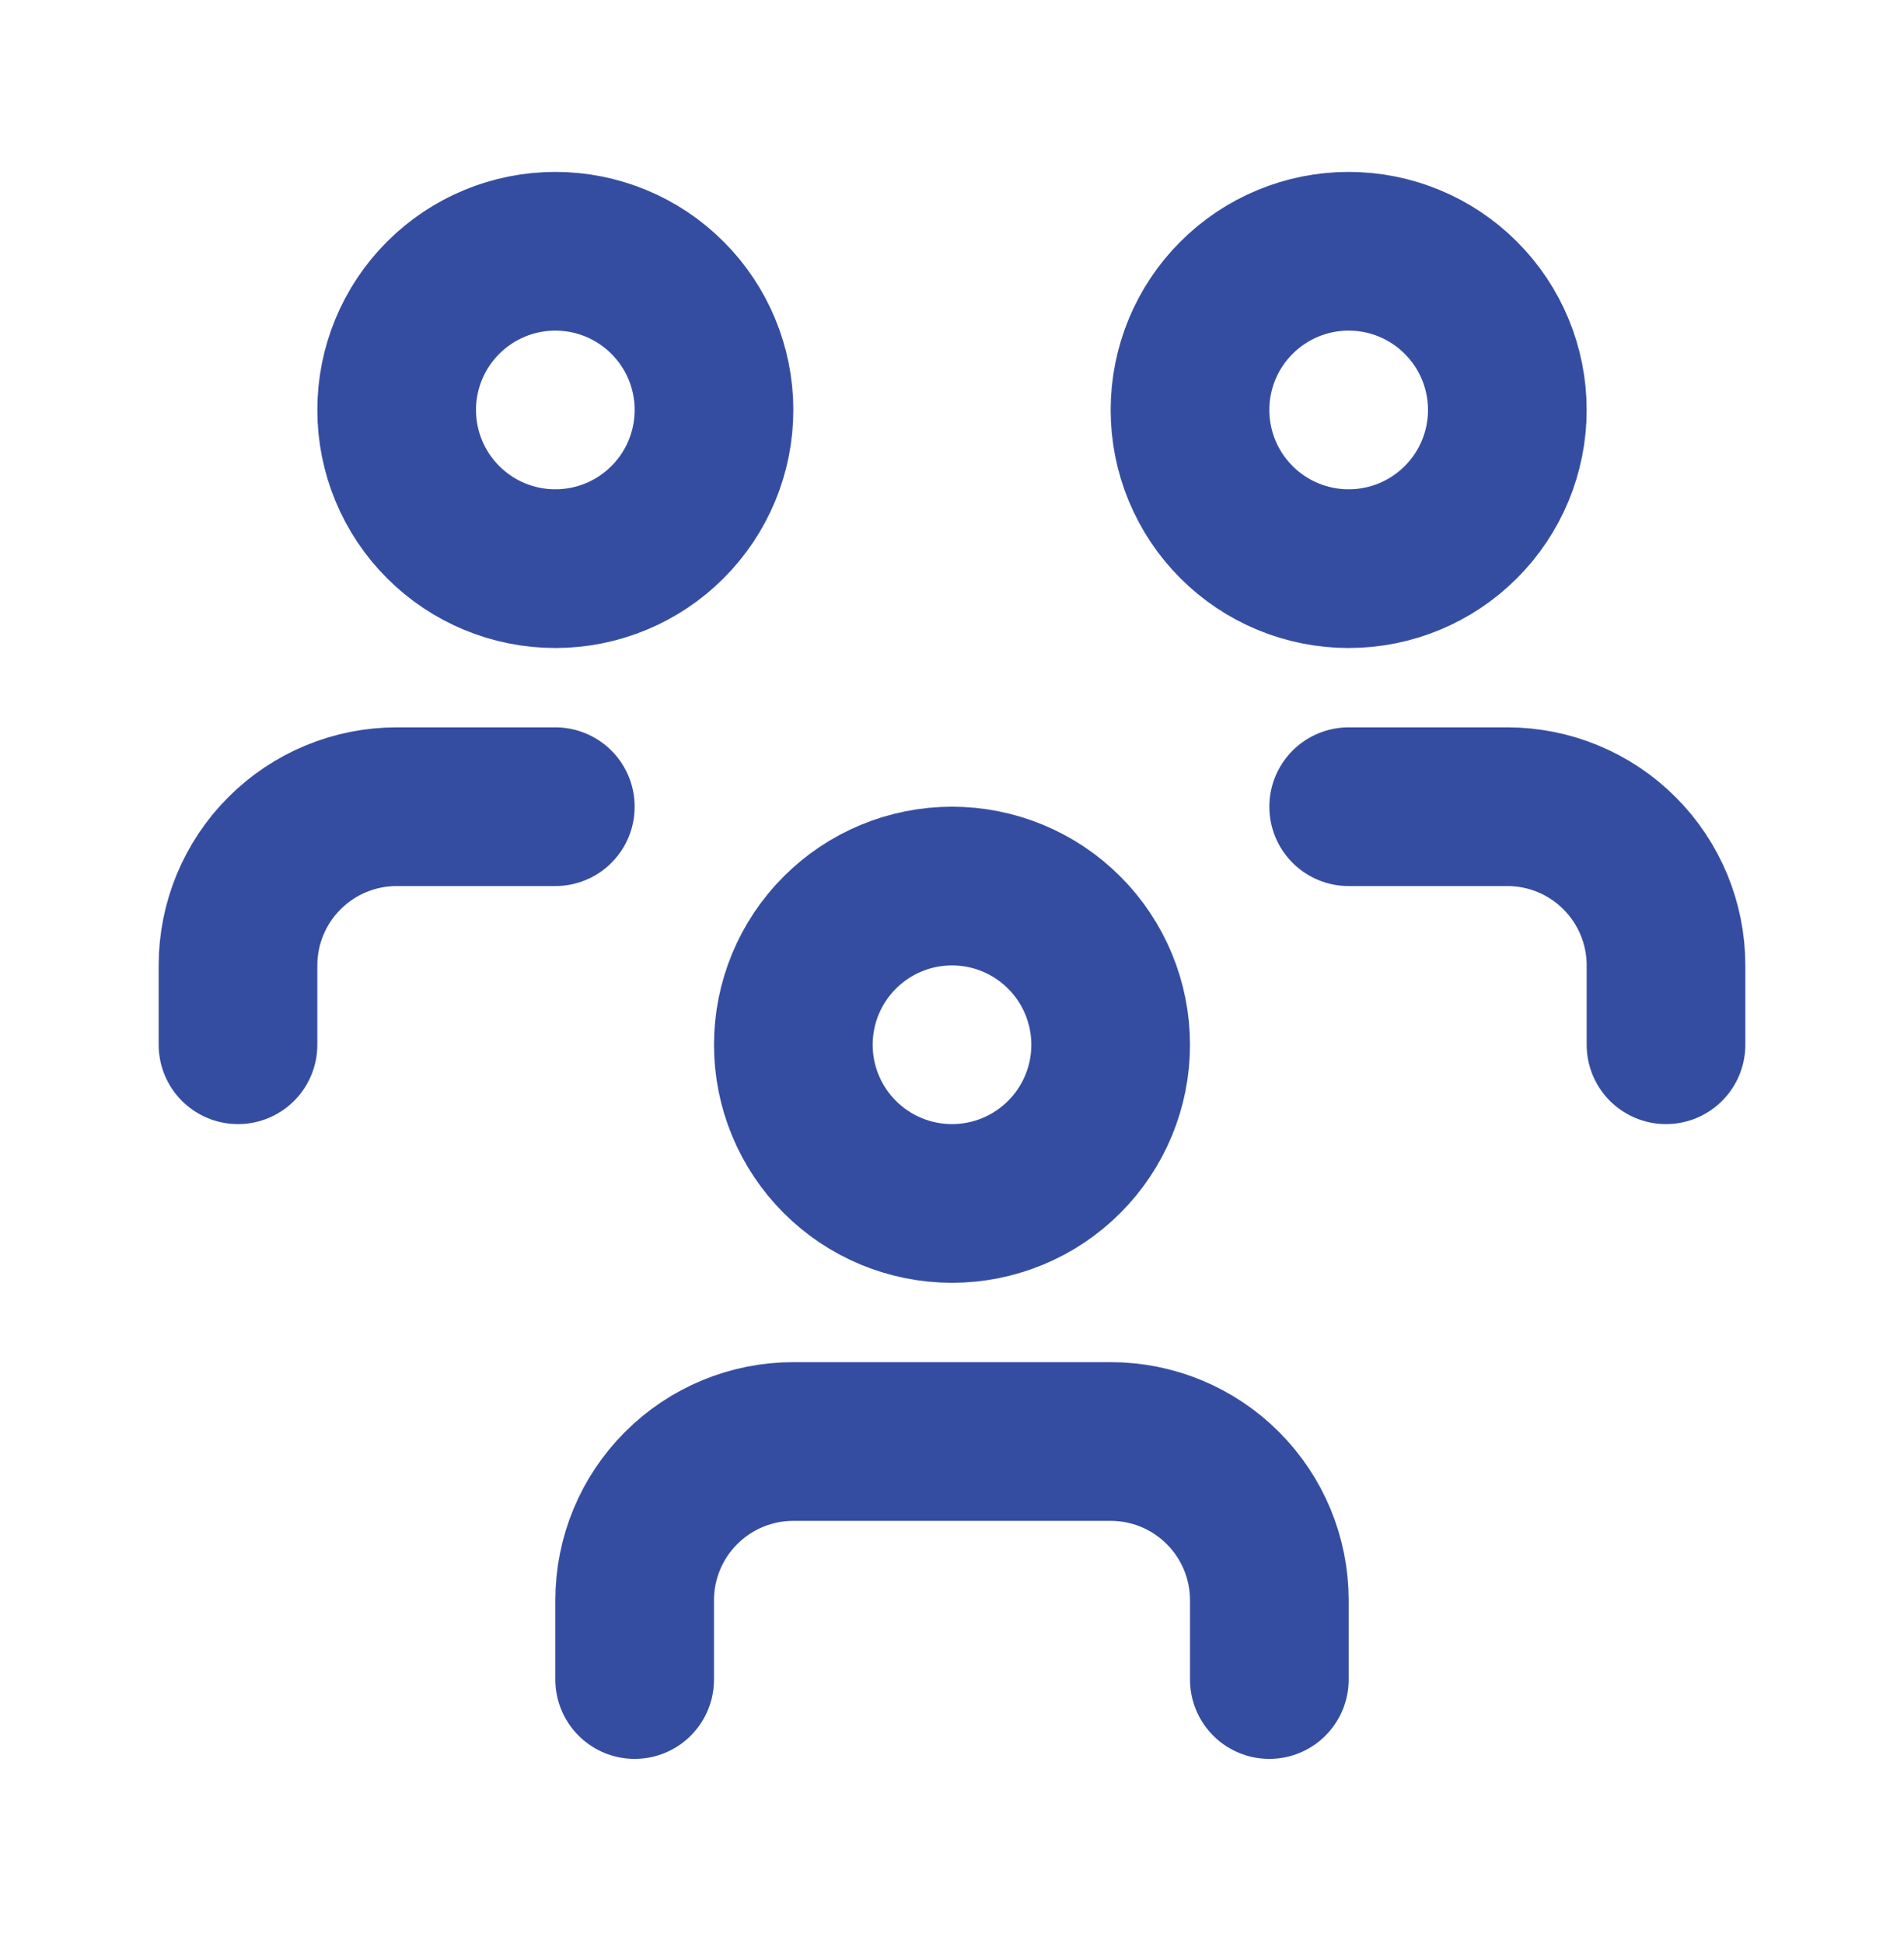
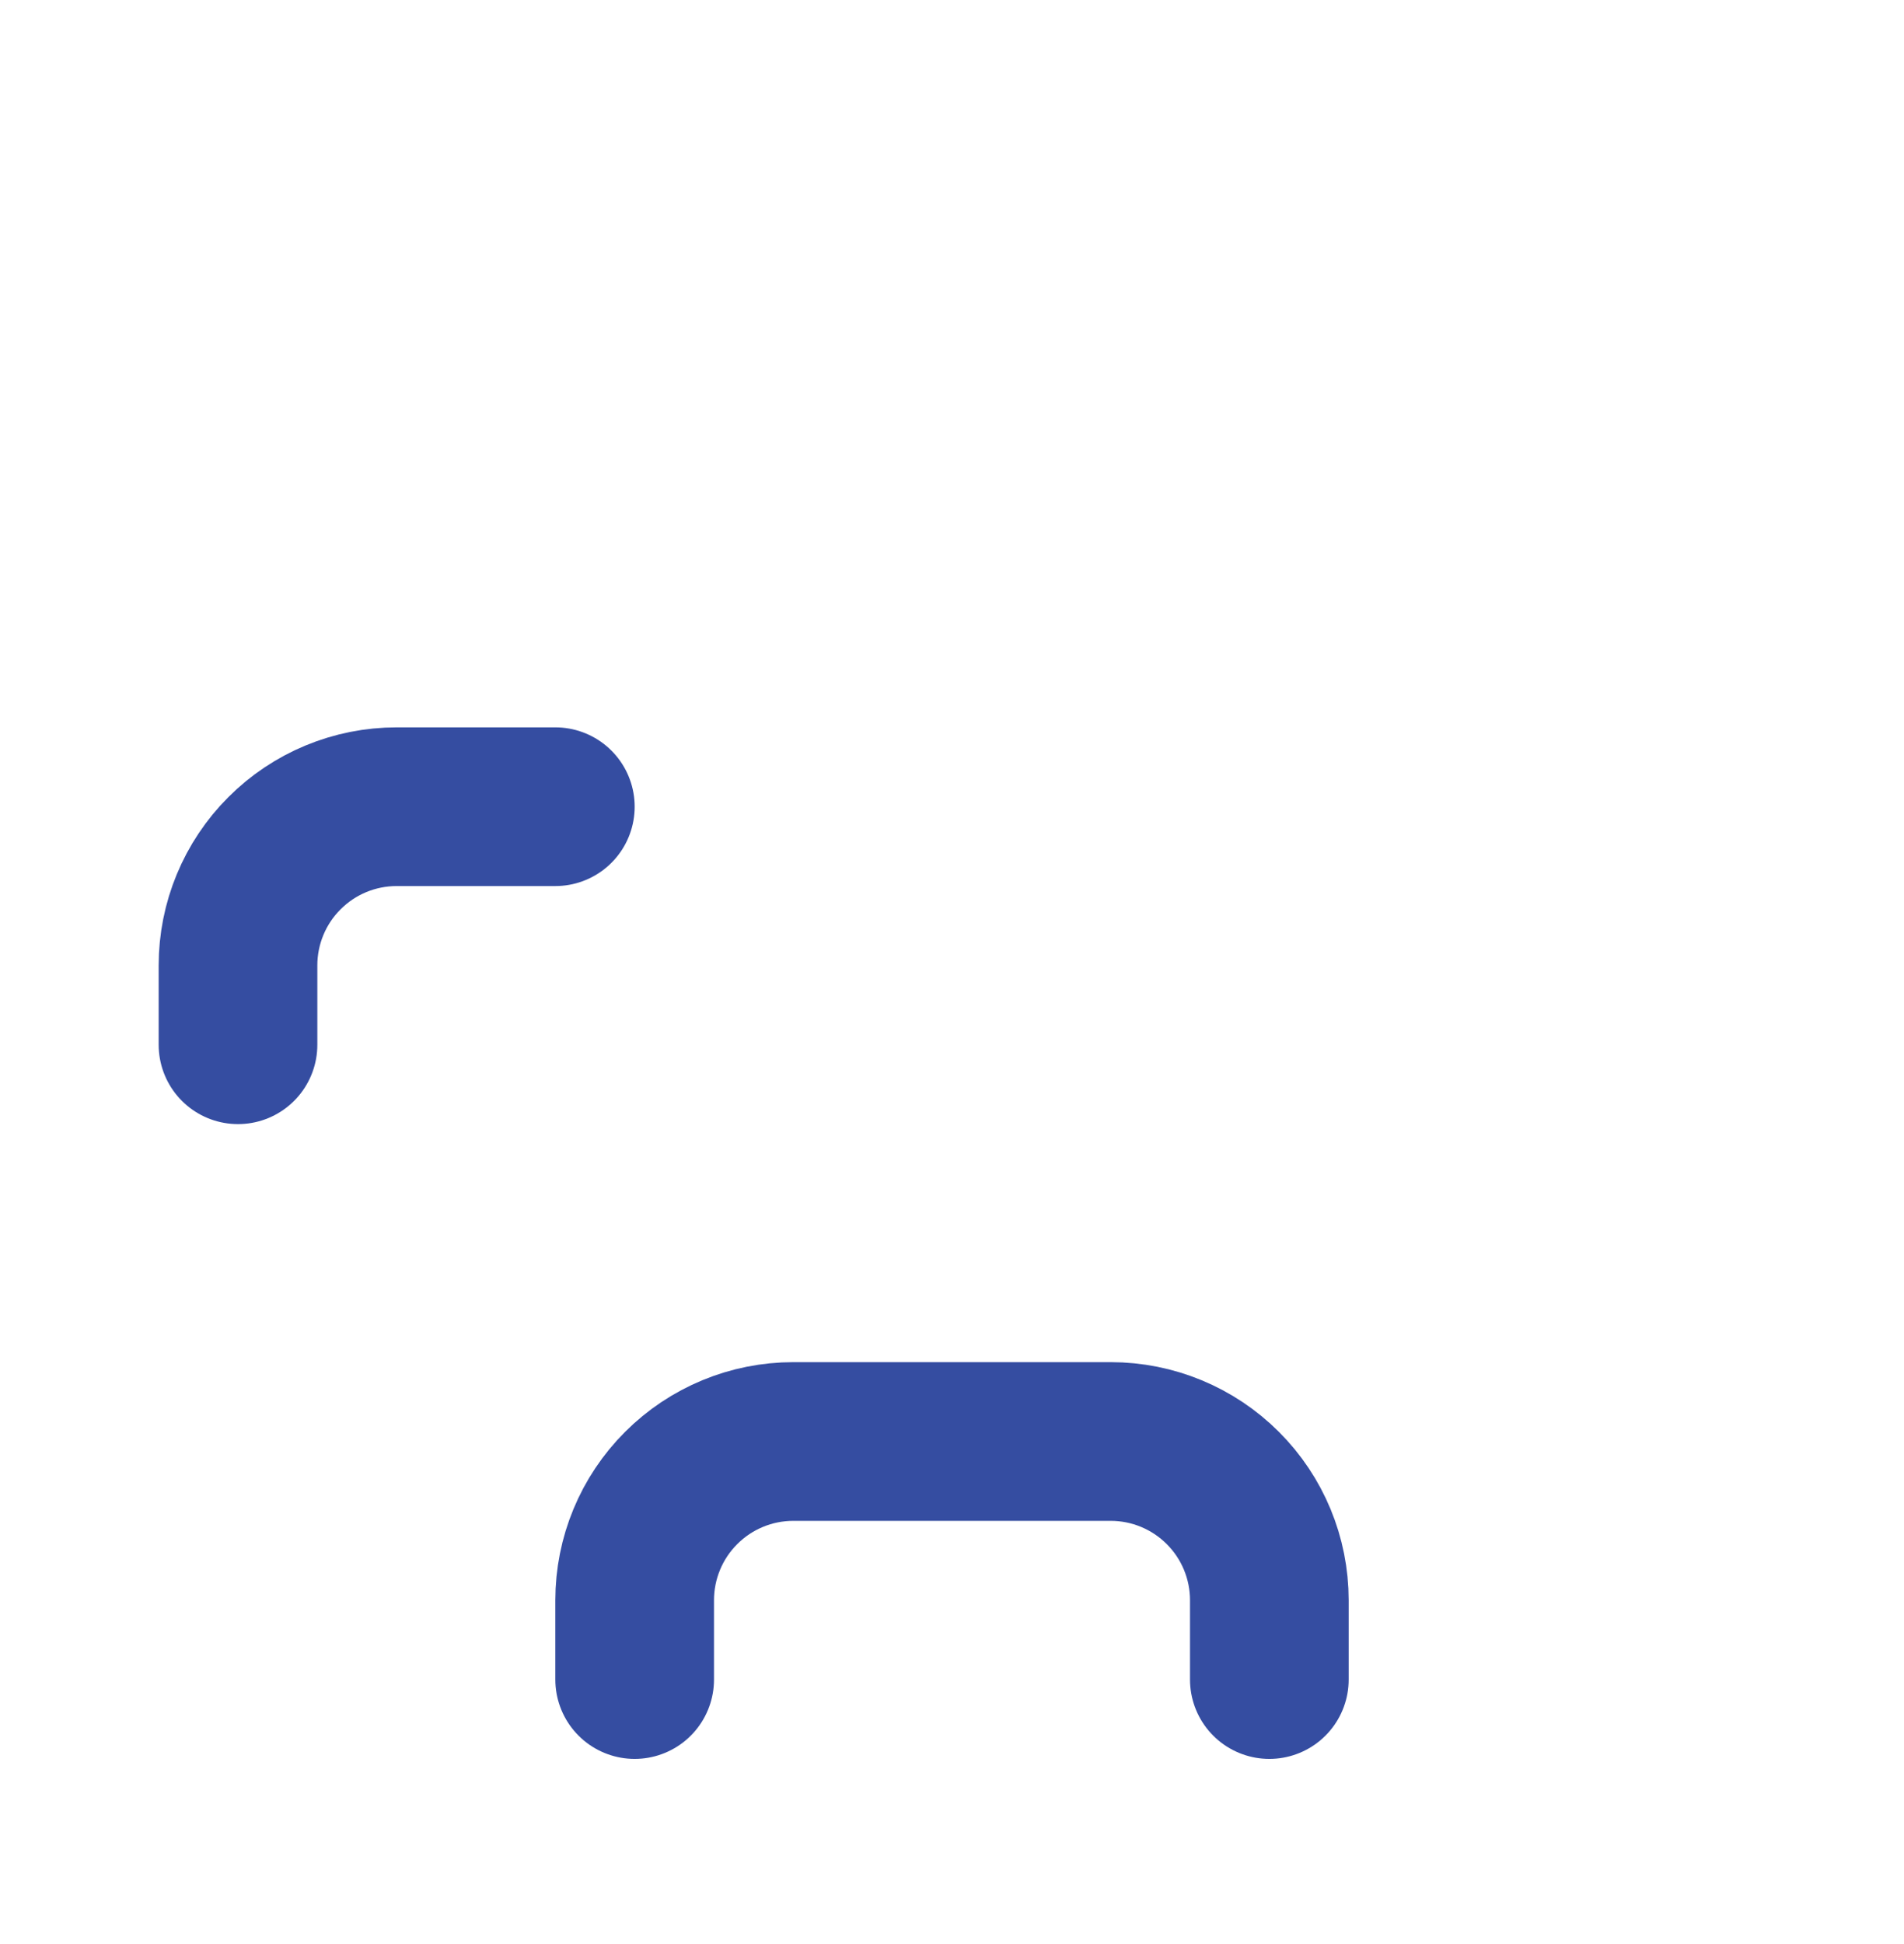
<svg xmlns="http://www.w3.org/2000/svg" width="48" height="49" viewBox="0 0 48 49" fill="none">
  <g clip-path="url(#clip0_16_10780)">
-     <path d="M20 26.333C20 27.394 20.421 28.411 21.172 29.161C21.922 29.912 22.939 30.333 24 30.333C25.061 30.333 26.078 29.912 26.828 29.161C27.579 28.411 28 27.394 28 26.333C28 25.272 27.579 24.255 26.828 23.505C26.078 22.754 25.061 22.333 24 22.333C22.939 22.333 21.922 22.754 21.172 23.505C20.421 24.255 20 25.272 20 26.333Z" stroke="#354DA1" stroke-width="4" stroke-linecap="round" stroke-linejoin="round" />
    <path d="M16 42.333V40.333C16 39.272 16.421 38.255 17.172 37.505C17.922 36.754 18.939 36.333 20 36.333H28C29.061 36.333 30.078 36.754 30.828 37.505C31.579 38.255 32 39.272 32 40.333V42.333" stroke="#354DA1" stroke-width="4" stroke-linecap="round" stroke-linejoin="round" />
-     <path d="M30 10.333C30 11.394 30.421 12.411 31.172 13.161C31.922 13.912 32.939 14.333 34 14.333C35.061 14.333 36.078 13.912 36.828 13.161C37.579 12.411 38 11.394 38 10.333C38 9.272 37.579 8.255 36.828 7.505C36.078 6.754 35.061 6.333 34 6.333C32.939 6.333 31.922 6.754 31.172 7.505C30.421 8.255 30 9.272 30 10.333Z" stroke="#354DA1" stroke-width="4" stroke-linecap="round" stroke-linejoin="round" />
-     <path d="M34 20.333H38C39.061 20.333 40.078 20.754 40.828 21.505C41.579 22.255 42 23.272 42 24.333V26.333" stroke="#354DA1" stroke-width="4" stroke-linecap="round" stroke-linejoin="round" />
-     <path d="M10 10.333C10 11.394 10.421 12.411 11.172 13.161C11.922 13.912 12.939 14.333 14 14.333C15.061 14.333 16.078 13.912 16.828 13.161C17.579 12.411 18 11.394 18 10.333C18 9.272 17.579 8.255 16.828 7.505C16.078 6.754 15.061 6.333 14 6.333C12.939 6.333 11.922 6.754 11.172 7.505C10.421 8.255 10 9.272 10 10.333Z" stroke="#354DA1" stroke-width="4" stroke-linecap="round" stroke-linejoin="round" />
    <path d="M6 26.333V24.333C6 23.272 6.421 22.255 7.172 21.505C7.922 20.754 8.939 20.333 10 20.333H14" stroke="#354DA1" stroke-width="4" stroke-linecap="round" stroke-linejoin="round" />
  </g>
  <defs>
    <clipPath id="clip0_16_10780">
      <rect width="48" height="48" fill="white" transform="translate(0 0.333)" />
    </clipPath>
  </defs>
</svg>